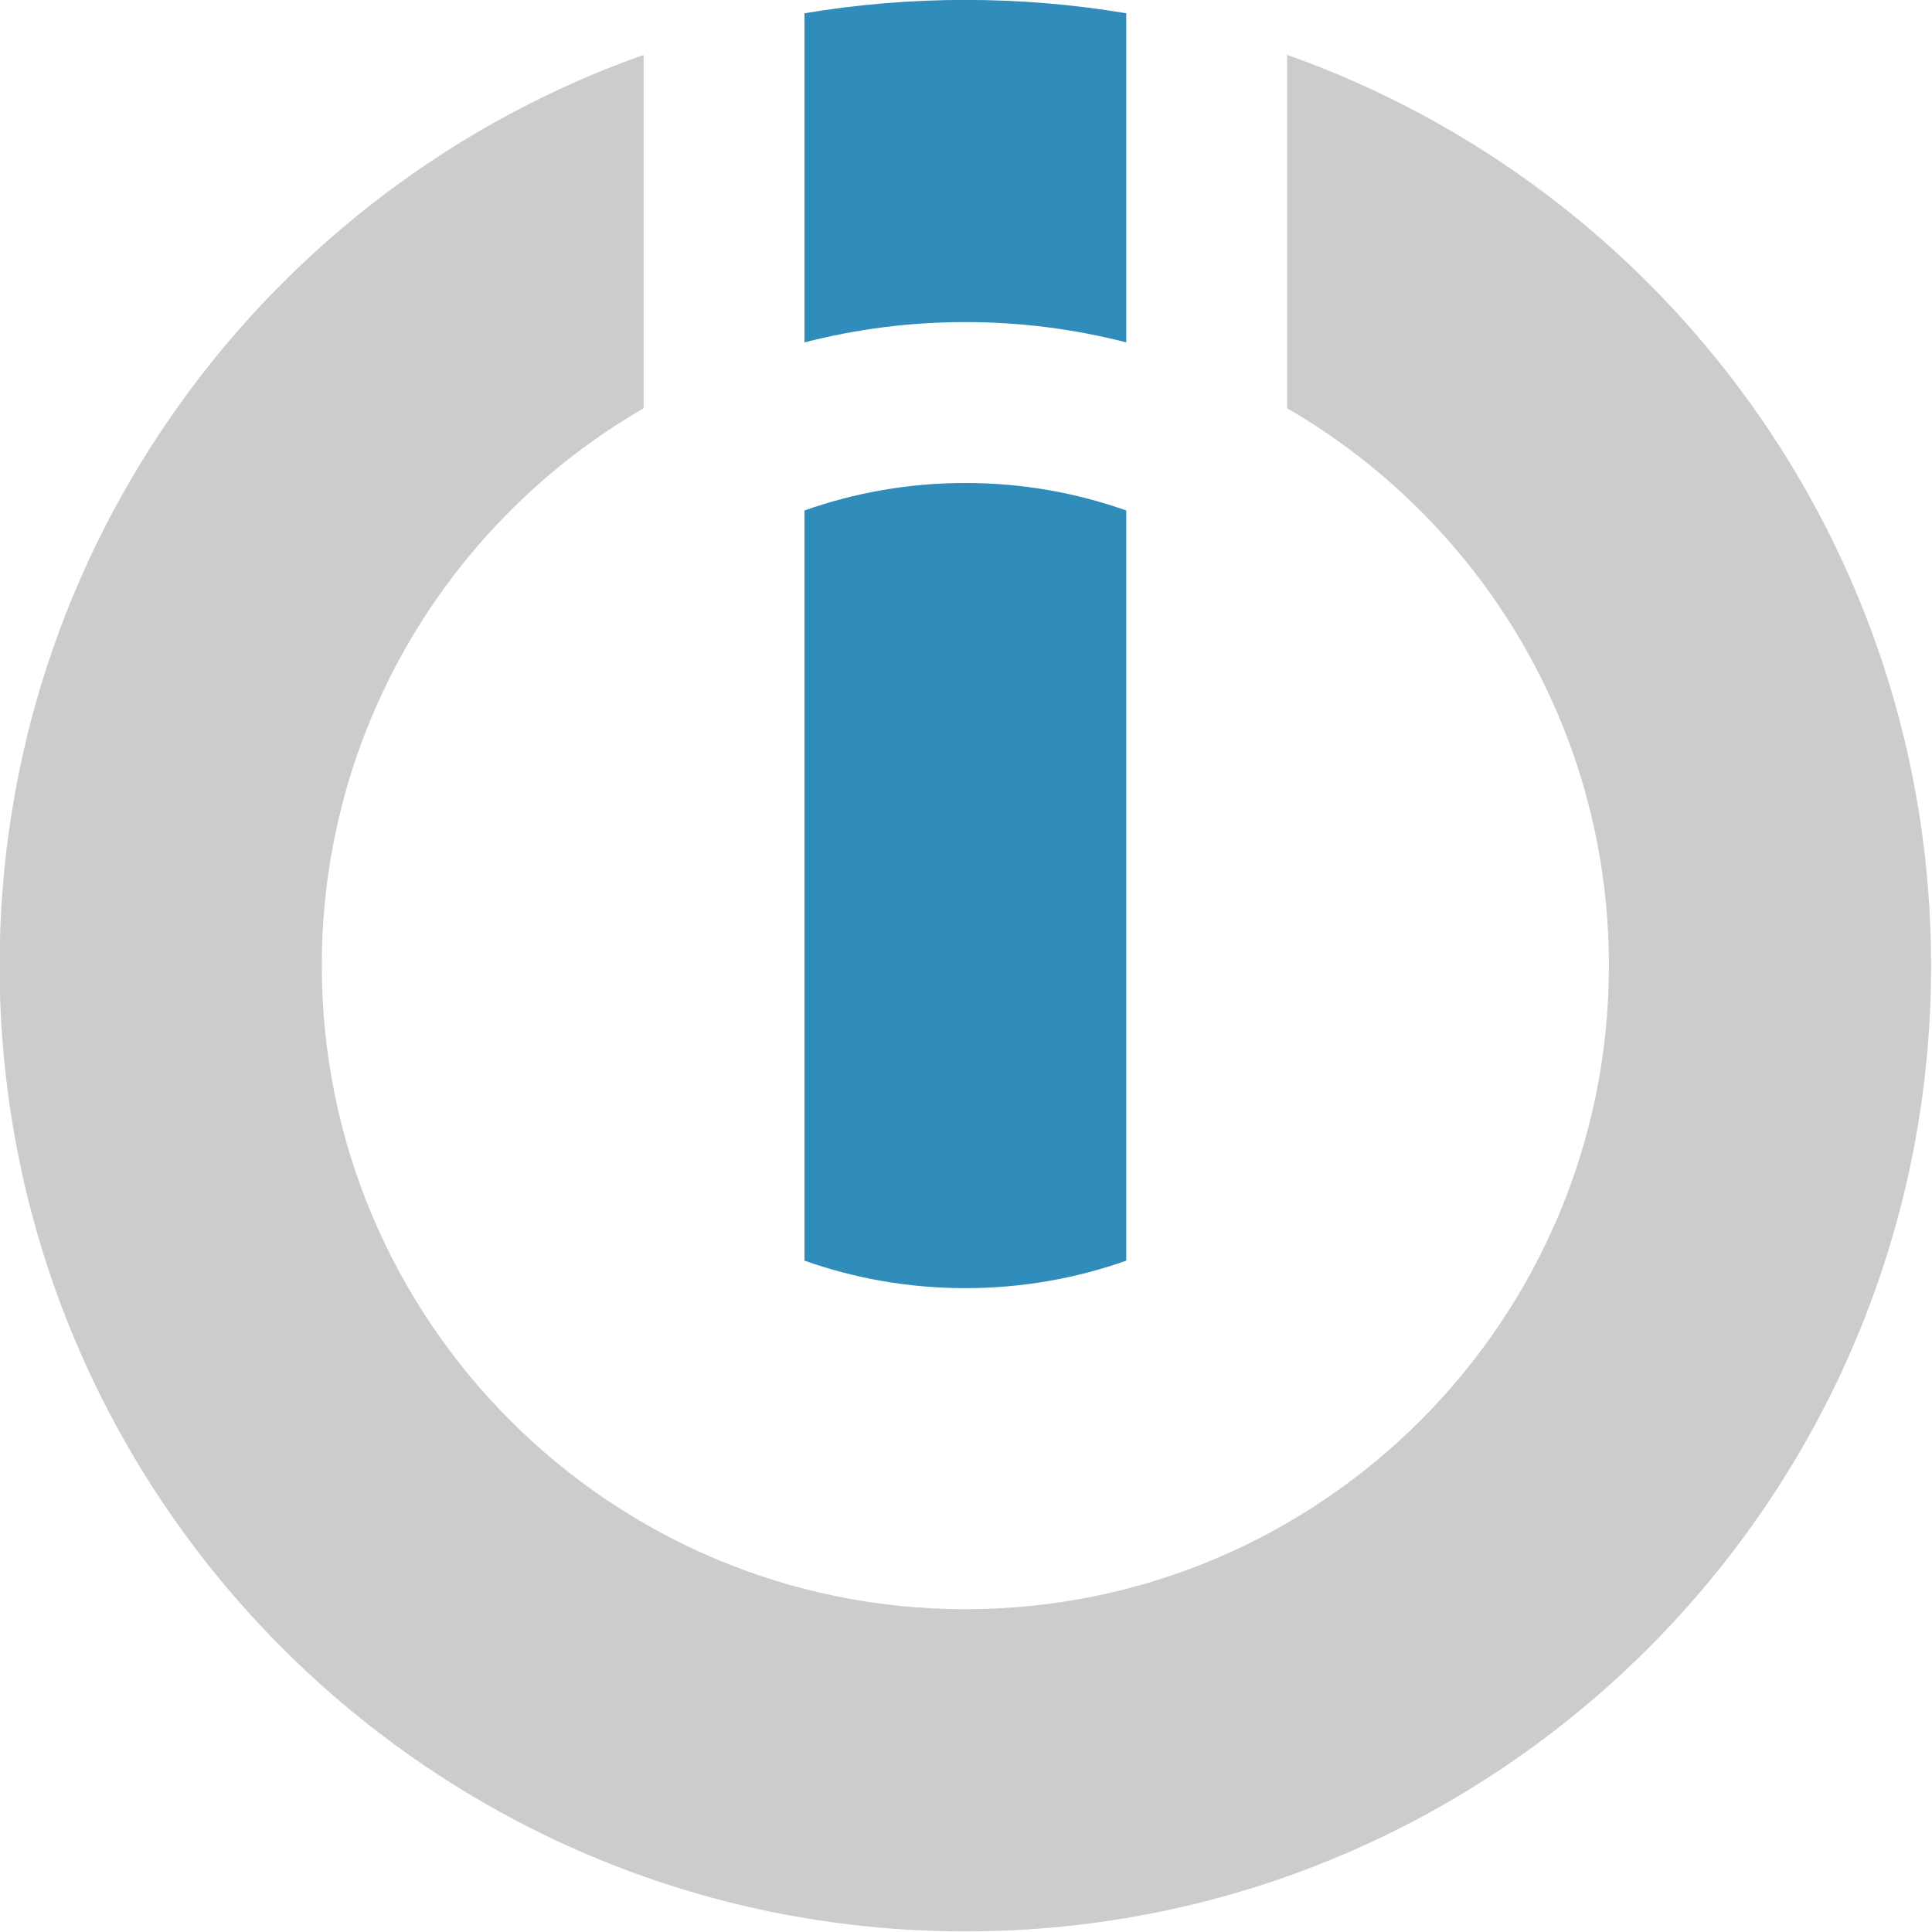
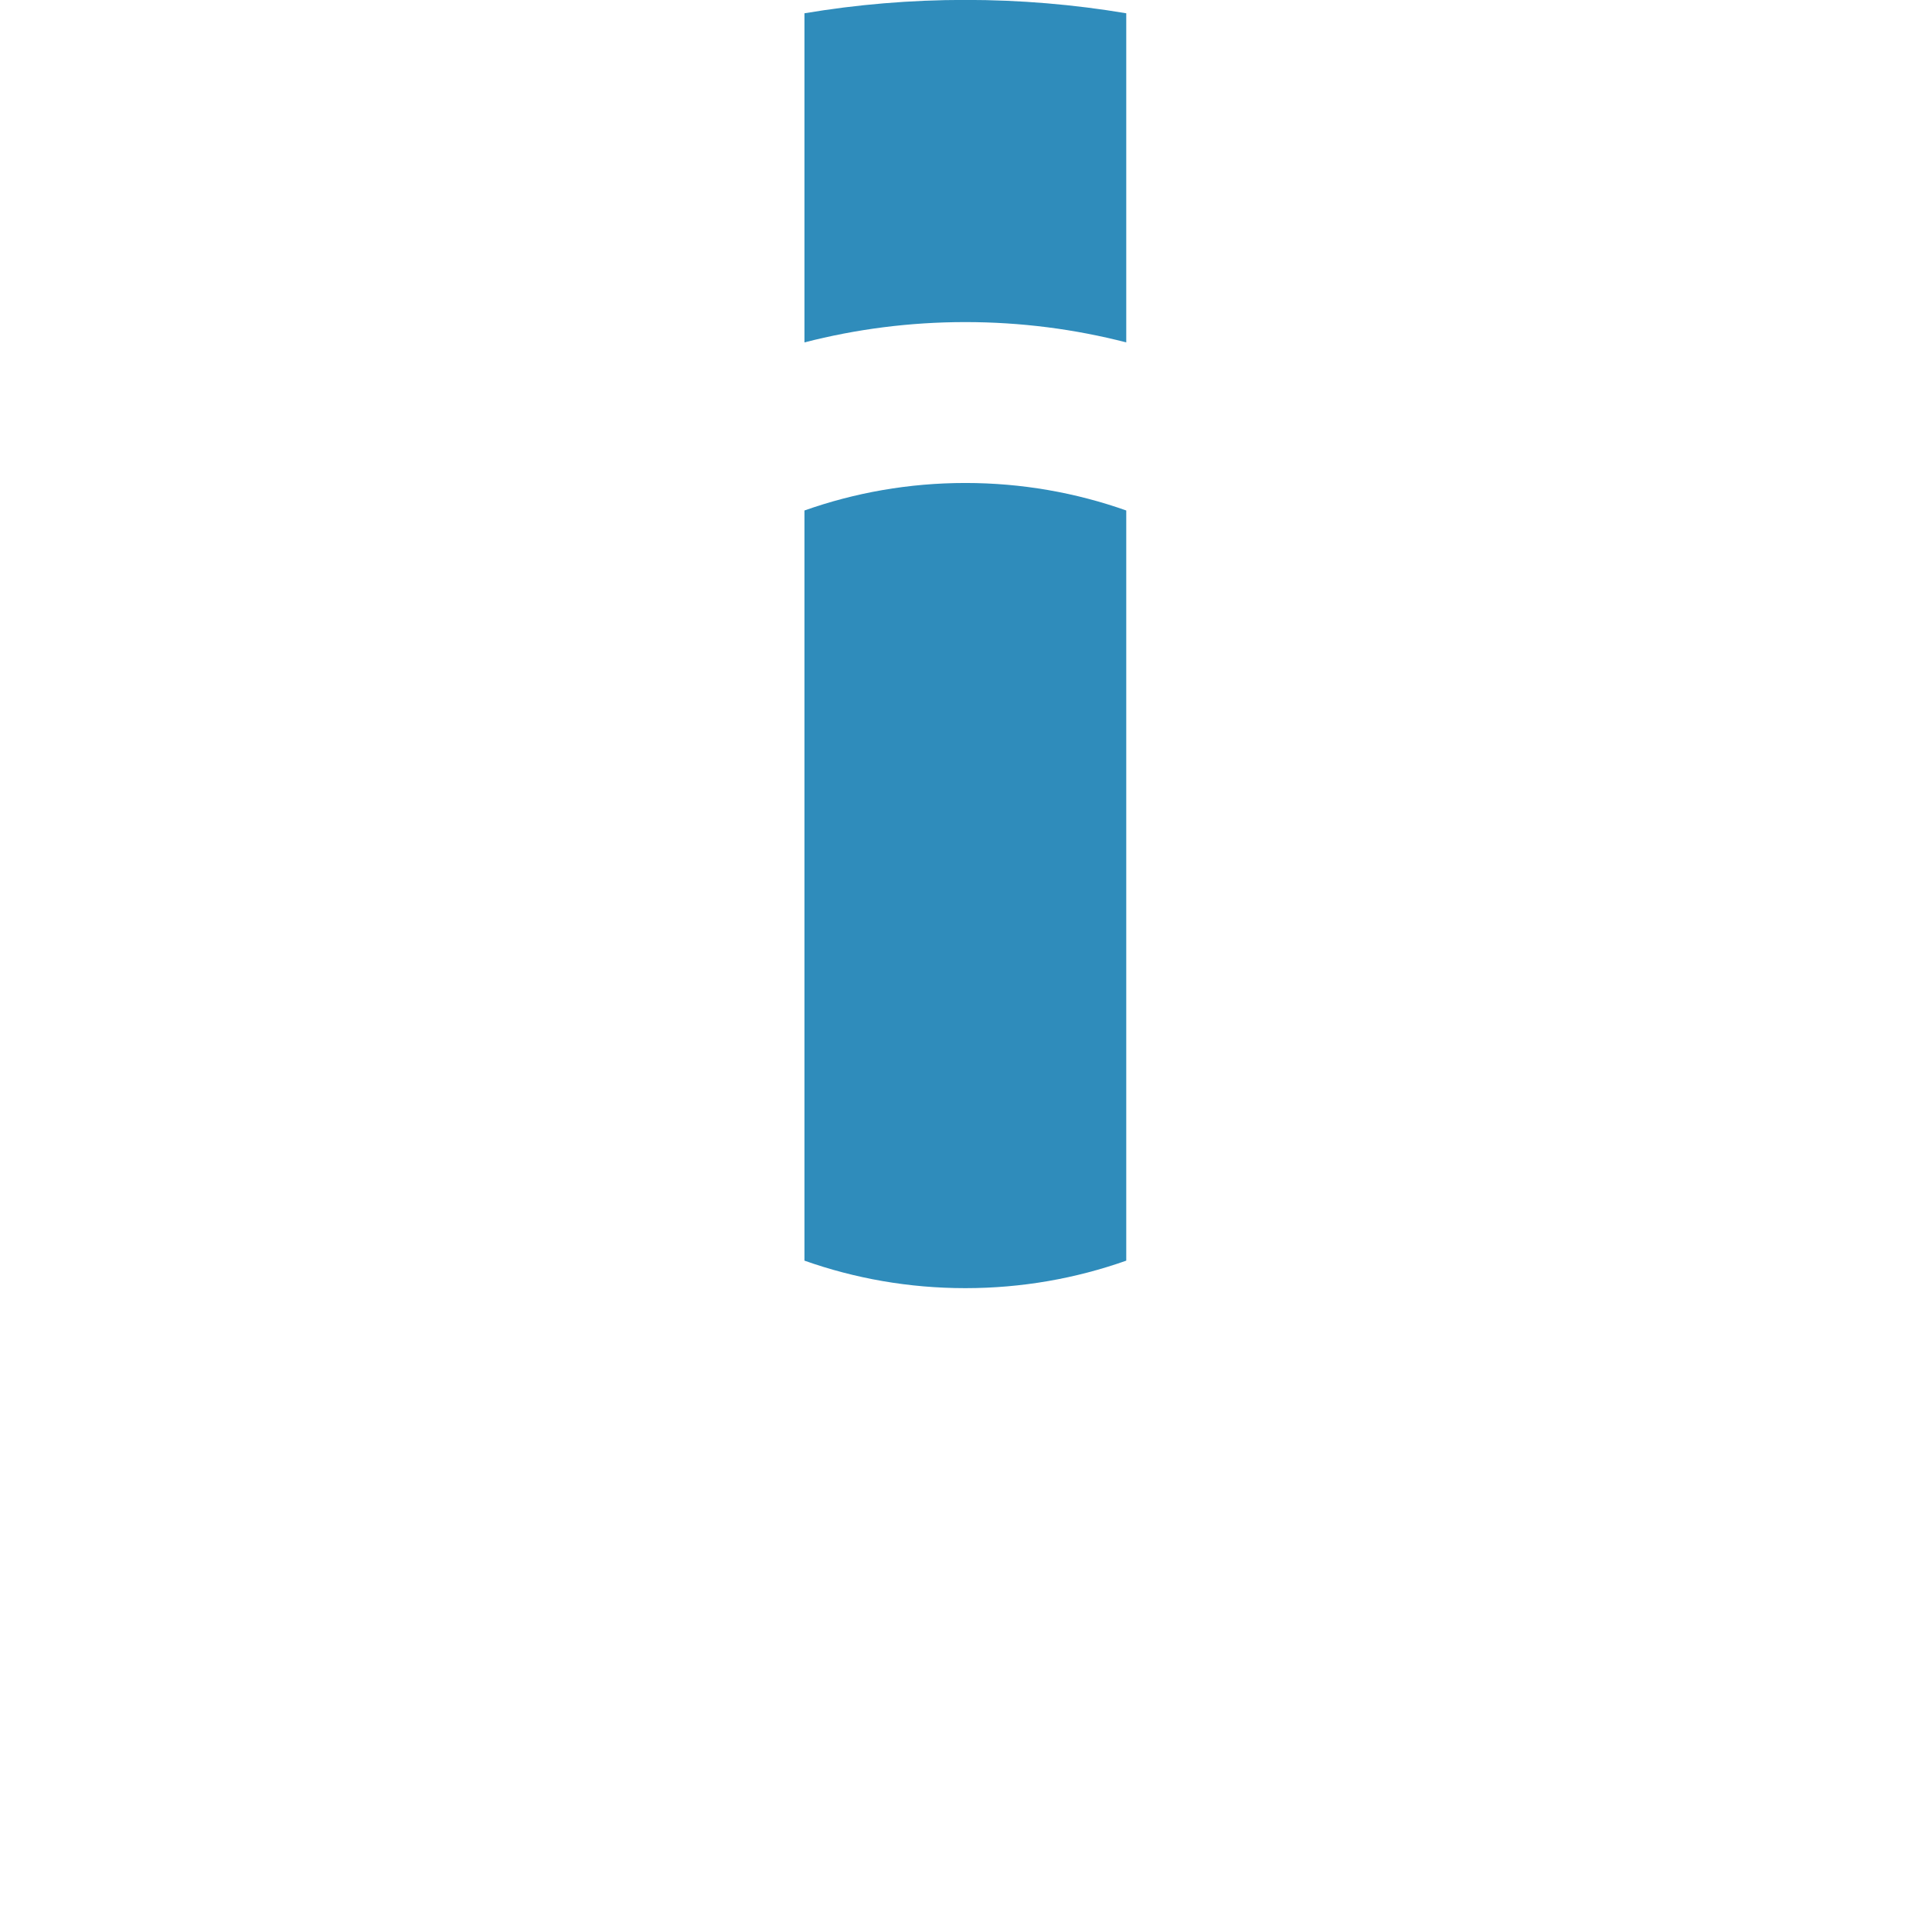
<svg xmlns="http://www.w3.org/2000/svg" xml:space="preserve" style="fill-rule:evenodd;clip-rule:evenodd;stroke-linejoin:round;stroke-miterlimit:1.414" viewBox="0 0 1024 1024">
-   <path d="M1517.72 287.582v259.425C1376.55 628.744 1281.5 781.44 1281.5 956.16c0 260.75 211.69 472.44 472.44 472.44 260.74 0 472.44-211.69 472.44-472.44 0-174.72-95.05-327.416-236.22-409.153V287.582c275.29 97.385 472.73 360.107 472.73 668.578 0 391.28-317.67 708.95-708.95 708.95s-708.95-317.67-708.95-708.95c0-308.471 197.43-571.193 472.73-668.578" style="fill:#ccc" transform="matrix(.722 0 0 .722 -754.684 -178.534)" />
  <path d="M1635.83 257.023c38.41-6.453 77.87-9.812 118.11-9.812 40.23 0 79.69 3.359 118.11 9.812v241.606c-37.76-9.732-77.34-14.91-118.11-14.91-40.78 0-80.36 5.178-118.11 14.91zM1635.83 1172.72V622.024c36.95-13.077 76.7-20.194 118.11-20.194 41.4 0 81.16 7.117 118.11 20.194v550.696c-36.95 13.08-76.71 20.19-118.11 20.19-41.41 0-81.16-7.11-118.11-20.19" style="fill:#2f8cbb" transform="matrix(.722 0 0 .722 -754.684 -178.534)" />
</svg>